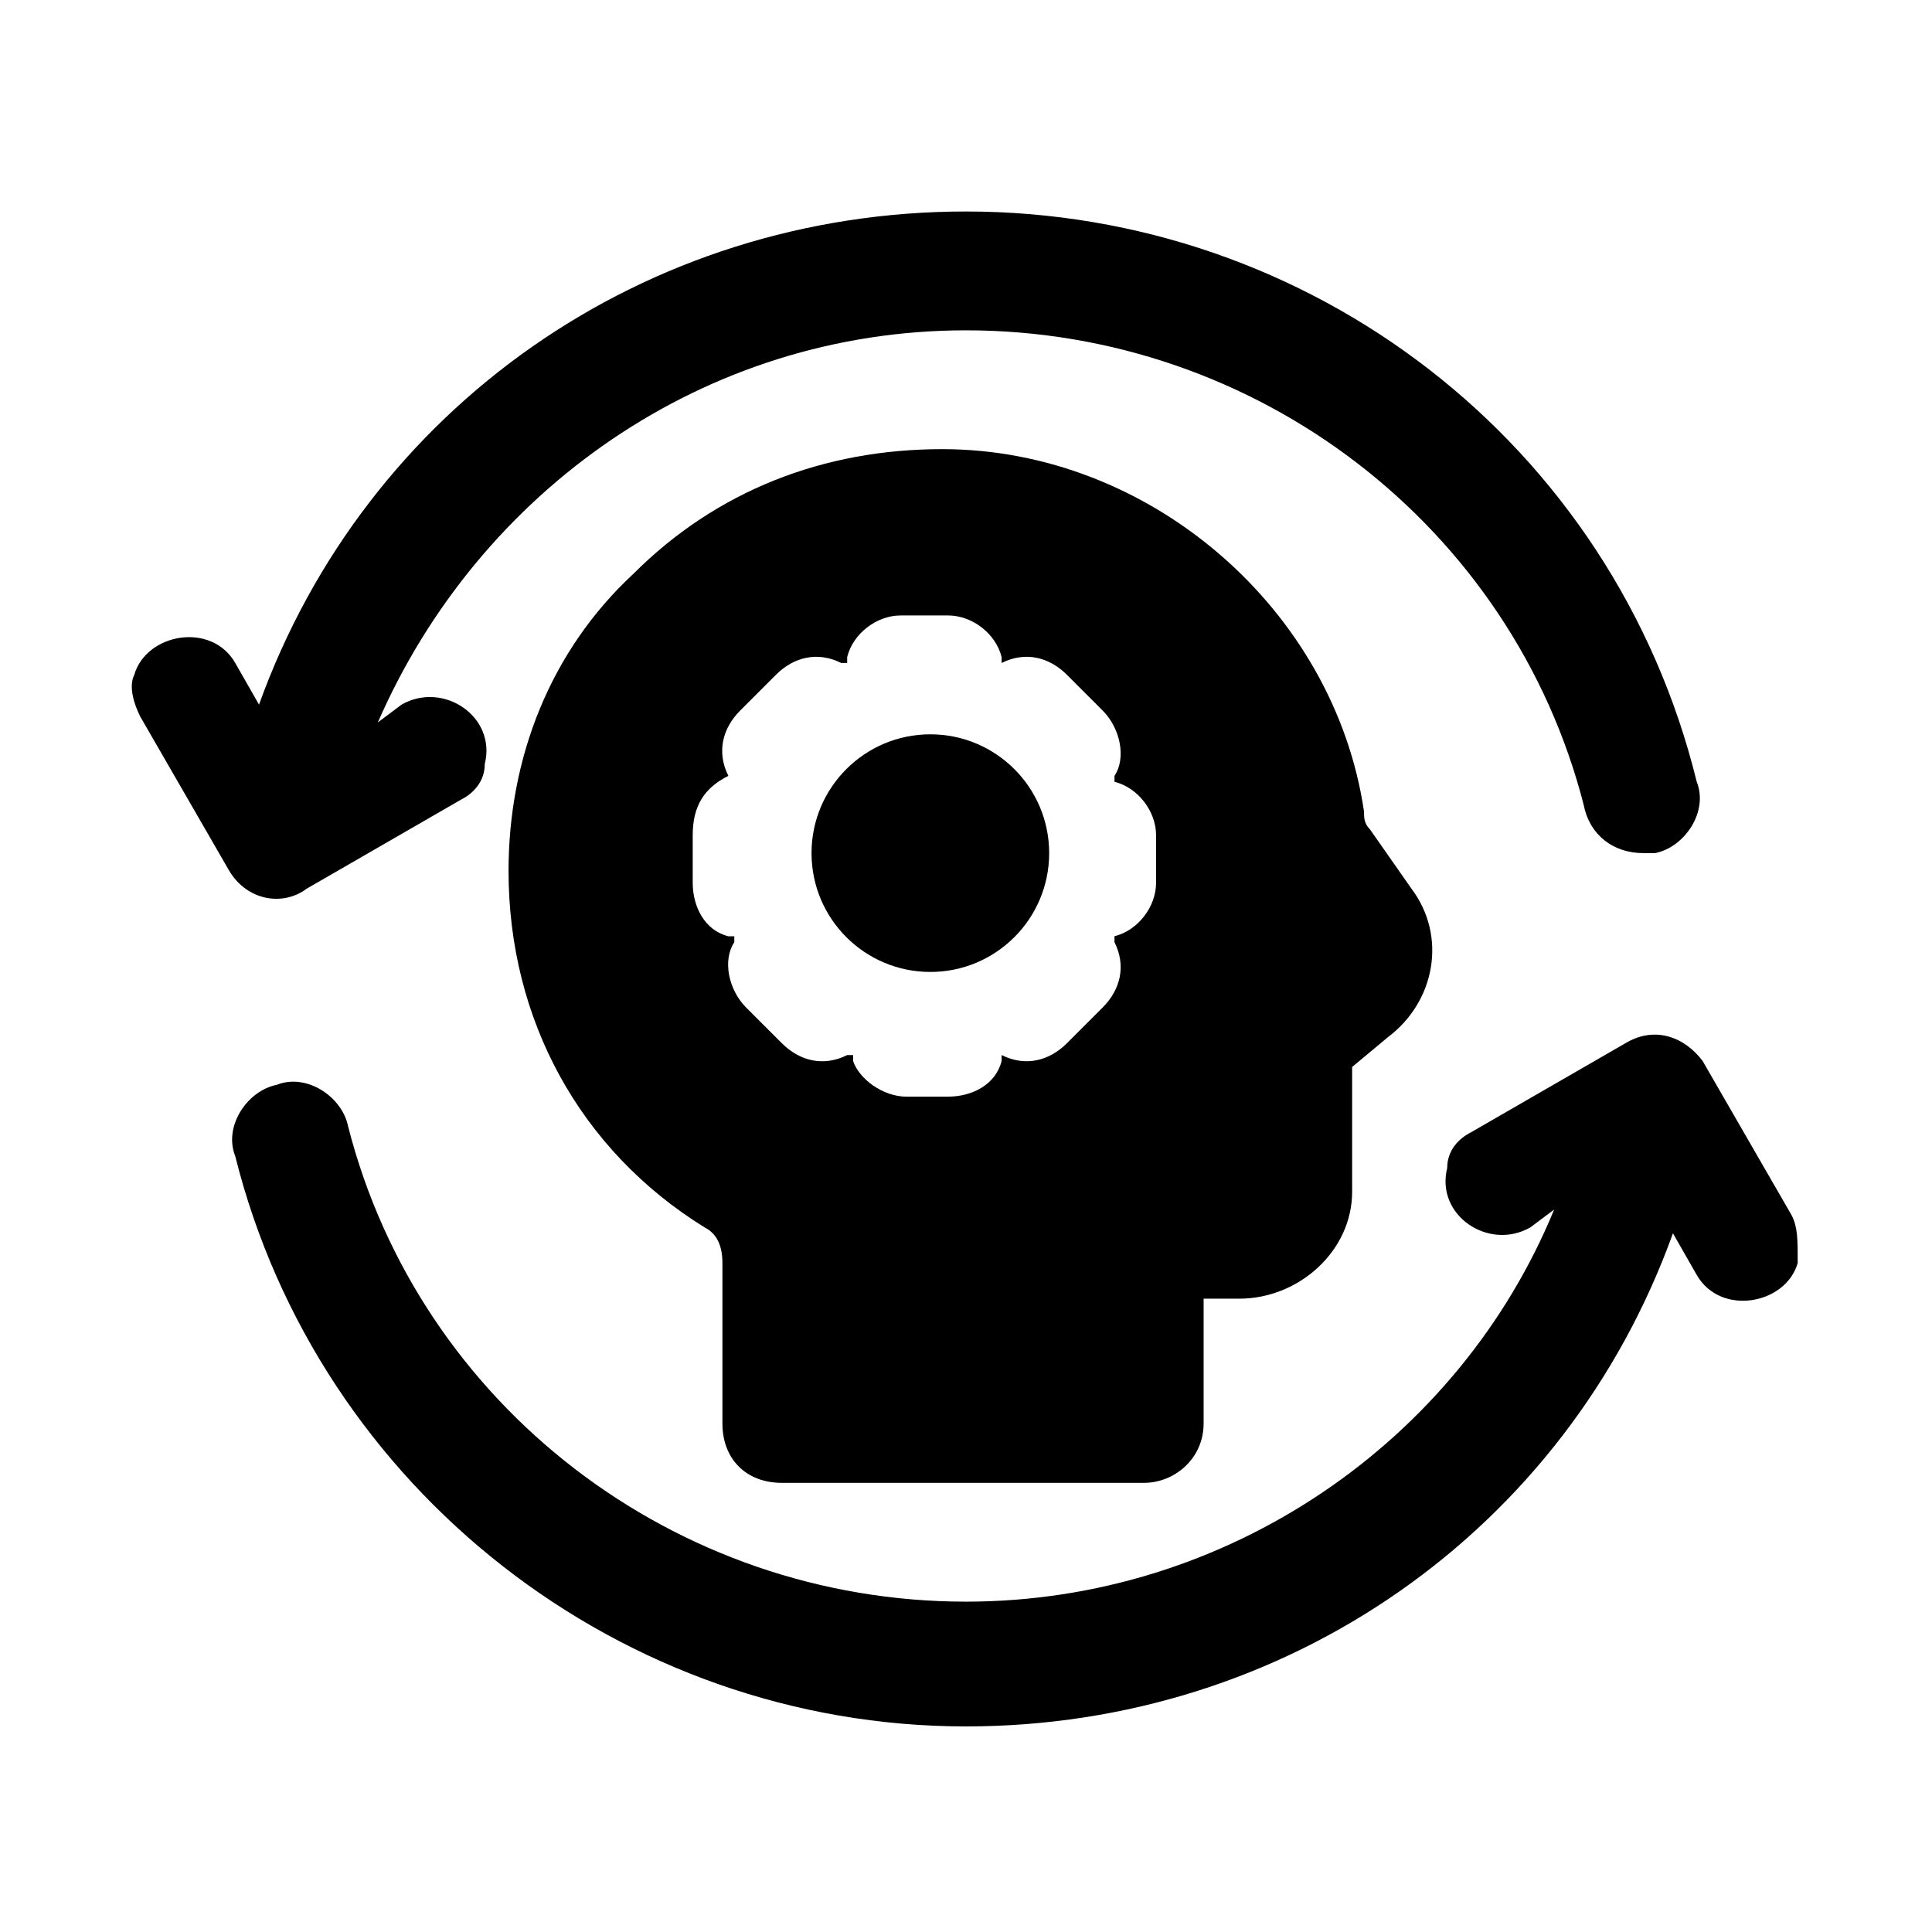
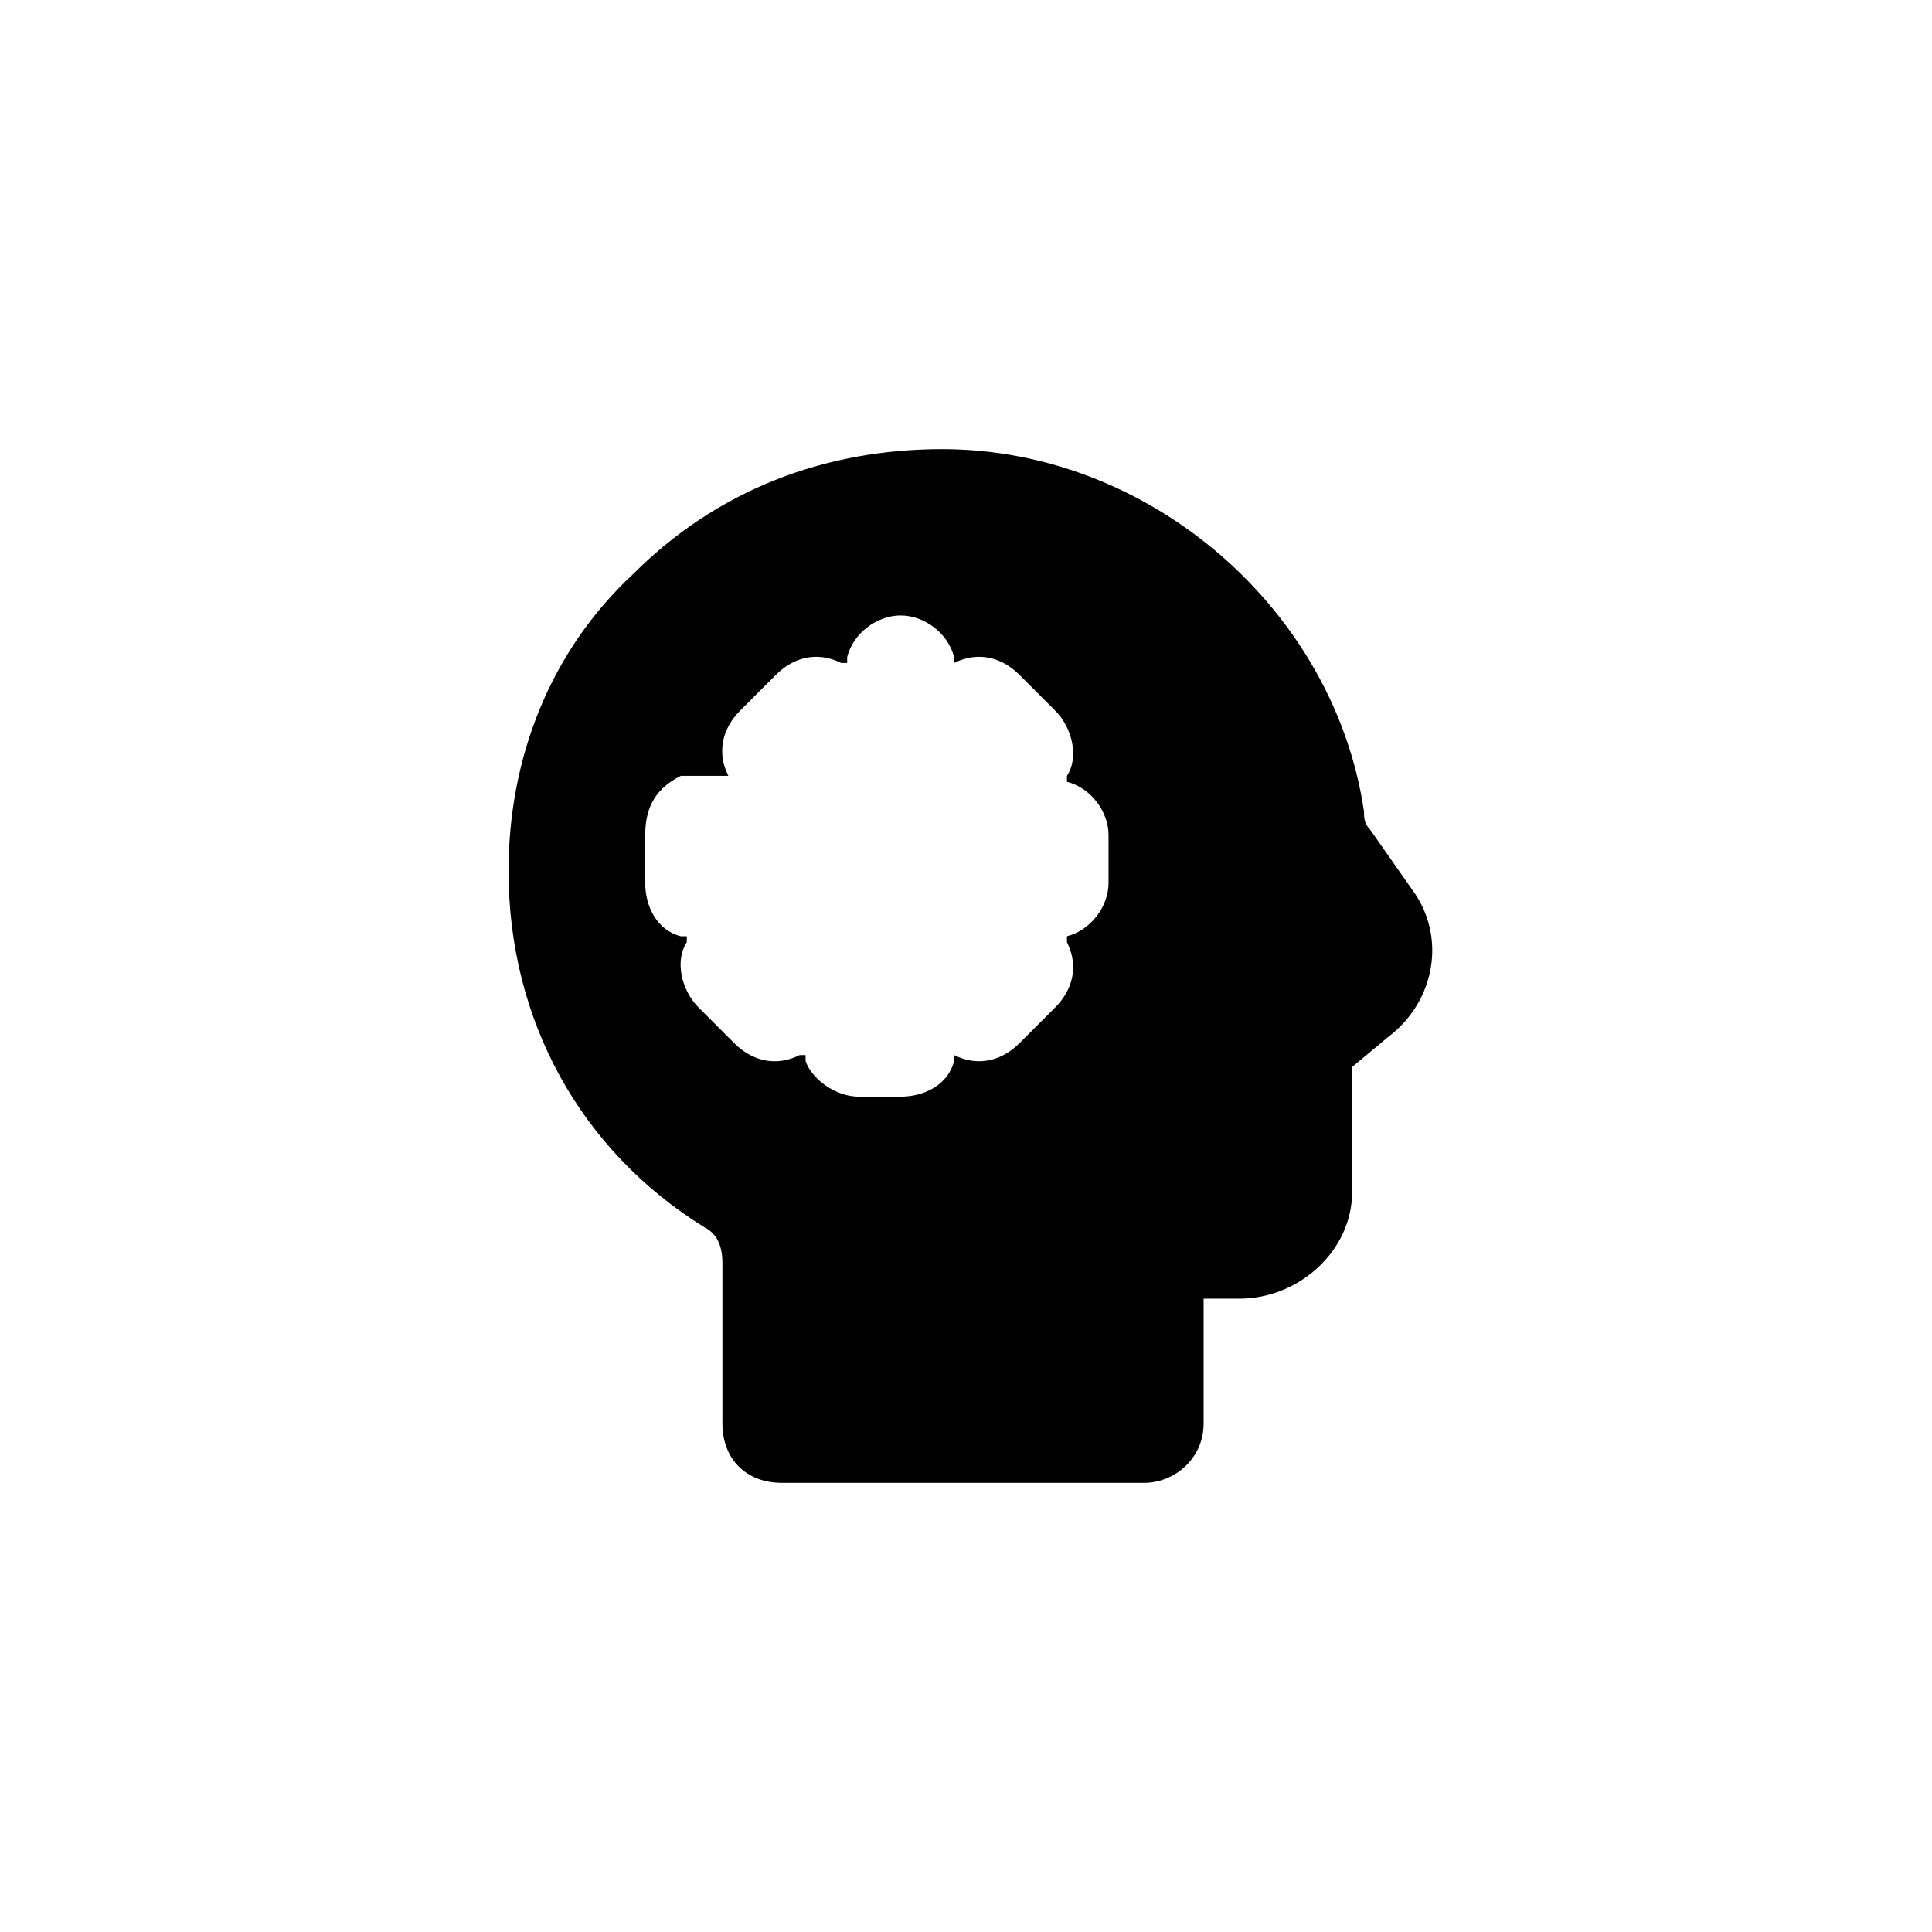
<svg xmlns="http://www.w3.org/2000/svg" fill="#000000" width="800px" height="800px" version="1.1" viewBox="144 144 512 512">
  <g>
-     <path d="m351.19 536.97h96.039c7.871 0 15.742-6.297 15.742-15.742v-33.062h9.445c15.742 0 29.914-12.594 29.914-28.34v-33.062l9.445-7.871c12.594-9.445 15.742-26.766 6.297-39.359l-11.02-15.742c-1.574-1.574-1.574-3.148-1.574-4.723-7.871-53.531-56.68-96.039-111.78-96.039-31.488 0-59.828 11.02-81.867 33.062-22.043 20.469-33.062 48.805-33.062 78.719 0 39.359 18.895 73.996 51.957 94.465 3.148 1.574 4.723 4.723 4.723 9.445v42.508c0 9.445 6.297 15.742 15.742 15.742zm-14.168-187.36c-3.148-6.297-1.574-12.594 3.148-17.32l9.445-9.445c4.723-4.723 11.02-6.297 17.32-3.148h1.574v-1.574c1.574-6.297 7.871-11.02 14.168-11.02h12.594c6.297 0 12.594 4.723 14.168 11.02v1.574c6.297-3.148 12.594-1.574 17.32 3.148l9.445 9.445c4.723 4.723 6.297 12.594 3.148 17.32v1.574c6.297 1.574 11.02 7.871 11.02 14.168v12.594c0 6.297-4.723 12.594-11.02 14.168v1.574c3.148 6.297 1.574 12.594-3.148 17.32l-9.445 9.445c-4.723 4.723-11.02 6.297-17.32 3.148v1.574c-1.574 6.297-7.871 9.445-14.168 9.445l-11.02 0.008c-6.297 0-12.594-4.723-14.168-9.445v-1.574h-1.574c-6.297 3.148-12.594 1.574-17.32-3.148l-9.445-9.445c-4.723-4.723-6.297-12.594-3.148-17.32v-1.574h-1.574c-6.297-1.574-9.445-7.871-9.445-14.168v-12.594c-0.004-7.879 3.148-12.602 9.445-15.75z" />
-     <path d="m618.84 466.12-23.617-40.934c-4.723-6.297-12.594-9.445-20.469-4.723l-40.934 23.617c-3.148 1.574-6.297 4.723-6.297 9.445-3.148 12.594 11.02 22.043 22.043 15.742l6.297-4.723c-25.191 61.402-86.594 103.91-155.87 103.91-77.145 0-144.84-51.957-163.74-125.95-1.574-7.871-11.02-14.168-18.895-11.02-7.871 1.574-14.168 11.02-11.02 18.895 22.043 88.168 102.34 151.14 193.65 151.14 85.02 0 159.02-51.957 187.36-130.68l6.297 11.02c6.297 11.02 23.617 7.871 26.766-3.148 0-6.301 0-9.449-1.574-12.598z" />
-     <path d="m225.24 379.53 40.934-23.617c3.148-1.574 6.297-4.723 6.297-9.445 3.148-12.594-11.02-22.043-22.043-15.742l-6.297 4.723c26.77-61.402 86.598-103.91 155.87-103.91 77.145 0 144.84 51.957 163.74 125.95 1.574 7.871 7.871 12.594 15.742 12.594h3.148c7.871-1.574 14.168-11.02 11.02-18.895-22.039-89.742-102.34-151.14-193.65-151.14-85.02 0-159.02 51.957-187.36 130.68l-6.297-11.02c-6.297-11.02-23.617-7.871-26.766 3.148-1.574 3.148 0 7.871 1.574 11.02l23.617 40.934c4.723 7.871 14.168 9.445 20.465 4.723z" />
-     <path d="m422.04 370.09c0 17.391-14.098 31.488-31.488 31.488s-31.488-14.098-31.488-31.488c0-17.391 14.098-31.488 31.488-31.488s31.488 14.098 31.488 31.488" />
+     <path d="m351.19 536.97h96.039c7.871 0 15.742-6.297 15.742-15.742v-33.062h9.445c15.742 0 29.914-12.594 29.914-28.34v-33.062l9.445-7.871c12.594-9.445 15.742-26.766 6.297-39.359l-11.02-15.742c-1.574-1.574-1.574-3.148-1.574-4.723-7.871-53.531-56.68-96.039-111.78-96.039-31.488 0-59.828 11.02-81.867 33.062-22.043 20.469-33.062 48.805-33.062 78.719 0 39.359 18.895 73.996 51.957 94.465 3.148 1.574 4.723 4.723 4.723 9.445v42.508c0 9.445 6.297 15.742 15.742 15.742zm-14.168-187.36c-3.148-6.297-1.574-12.594 3.148-17.32l9.445-9.445c4.723-4.723 11.02-6.297 17.32-3.148h1.574v-1.574c1.574-6.297 7.871-11.02 14.168-11.02c6.297 0 12.594 4.723 14.168 11.02v1.574c6.297-3.148 12.594-1.574 17.32 3.148l9.445 9.445c4.723 4.723 6.297 12.594 3.148 17.32v1.574c6.297 1.574 11.02 7.871 11.02 14.168v12.594c0 6.297-4.723 12.594-11.02 14.168v1.574c3.148 6.297 1.574 12.594-3.148 17.32l-9.445 9.445c-4.723 4.723-11.02 6.297-17.32 3.148v1.574c-1.574 6.297-7.871 9.445-14.168 9.445l-11.02 0.008c-6.297 0-12.594-4.723-14.168-9.445v-1.574h-1.574c-6.297 3.148-12.594 1.574-17.32-3.148l-9.445-9.445c-4.723-4.723-6.297-12.594-3.148-17.32v-1.574h-1.574c-6.297-1.574-9.445-7.871-9.445-14.168v-12.594c-0.004-7.879 3.148-12.602 9.445-15.75z" />
  </g>
</svg>